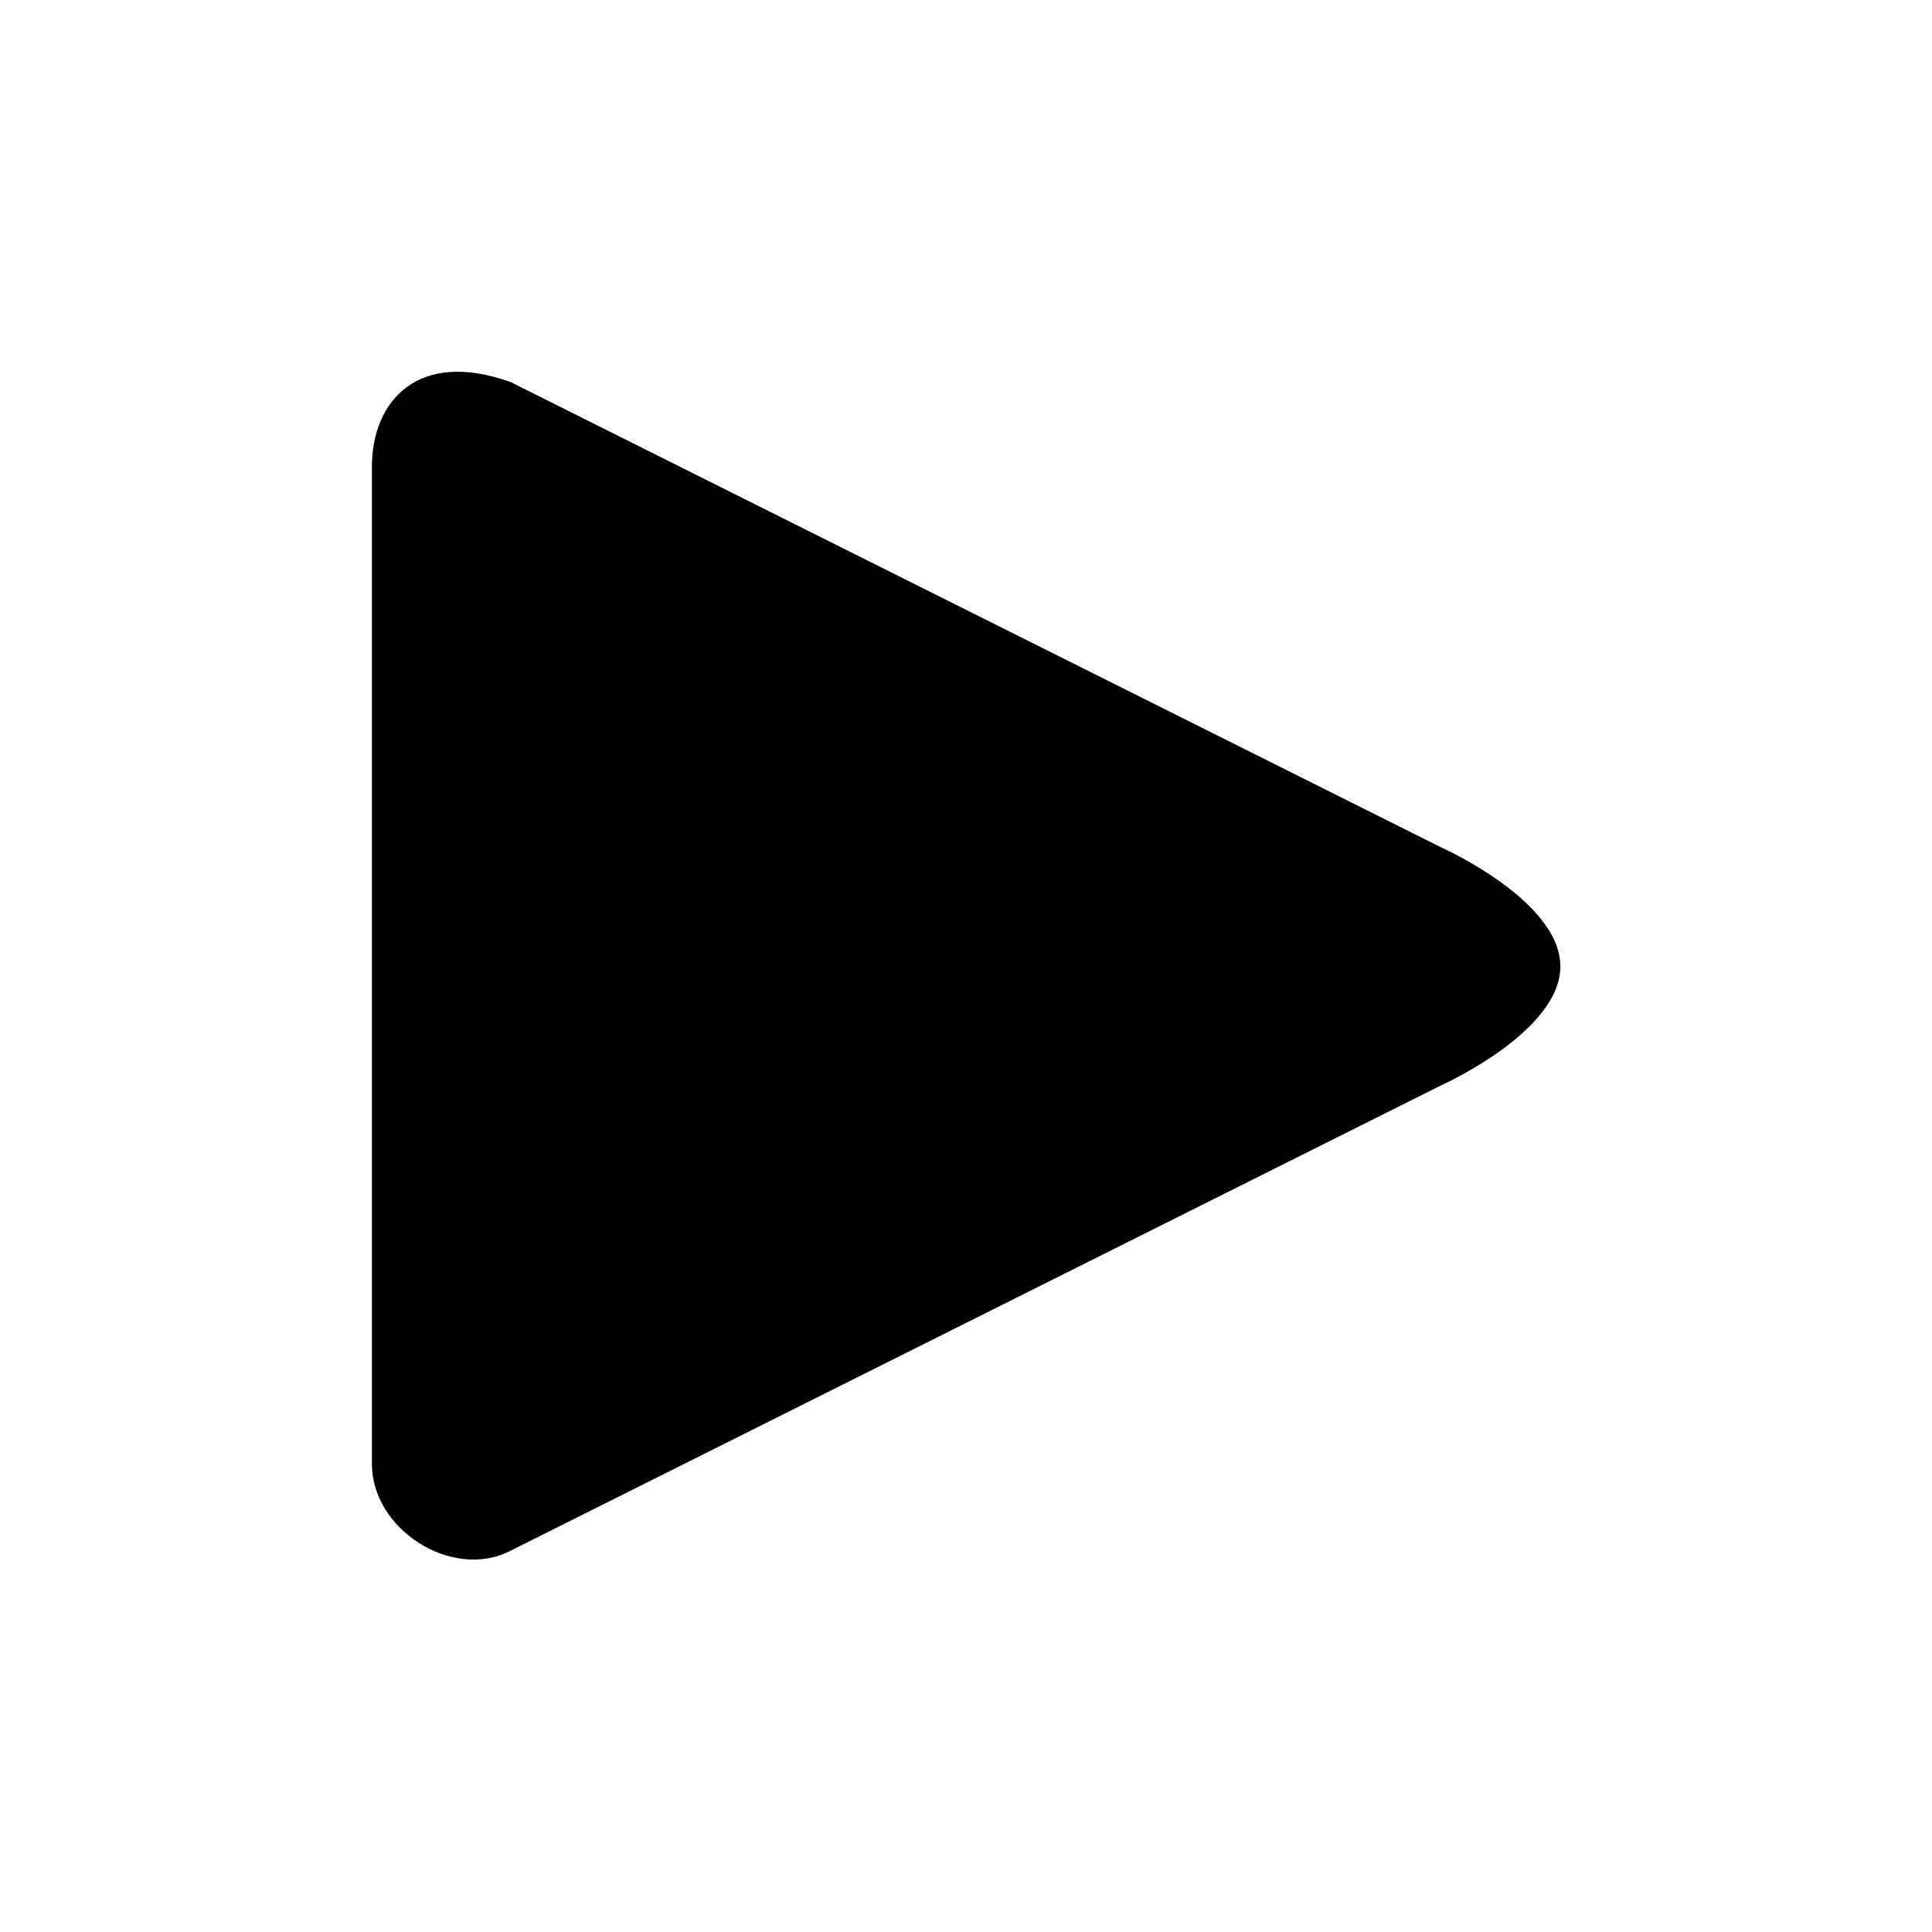
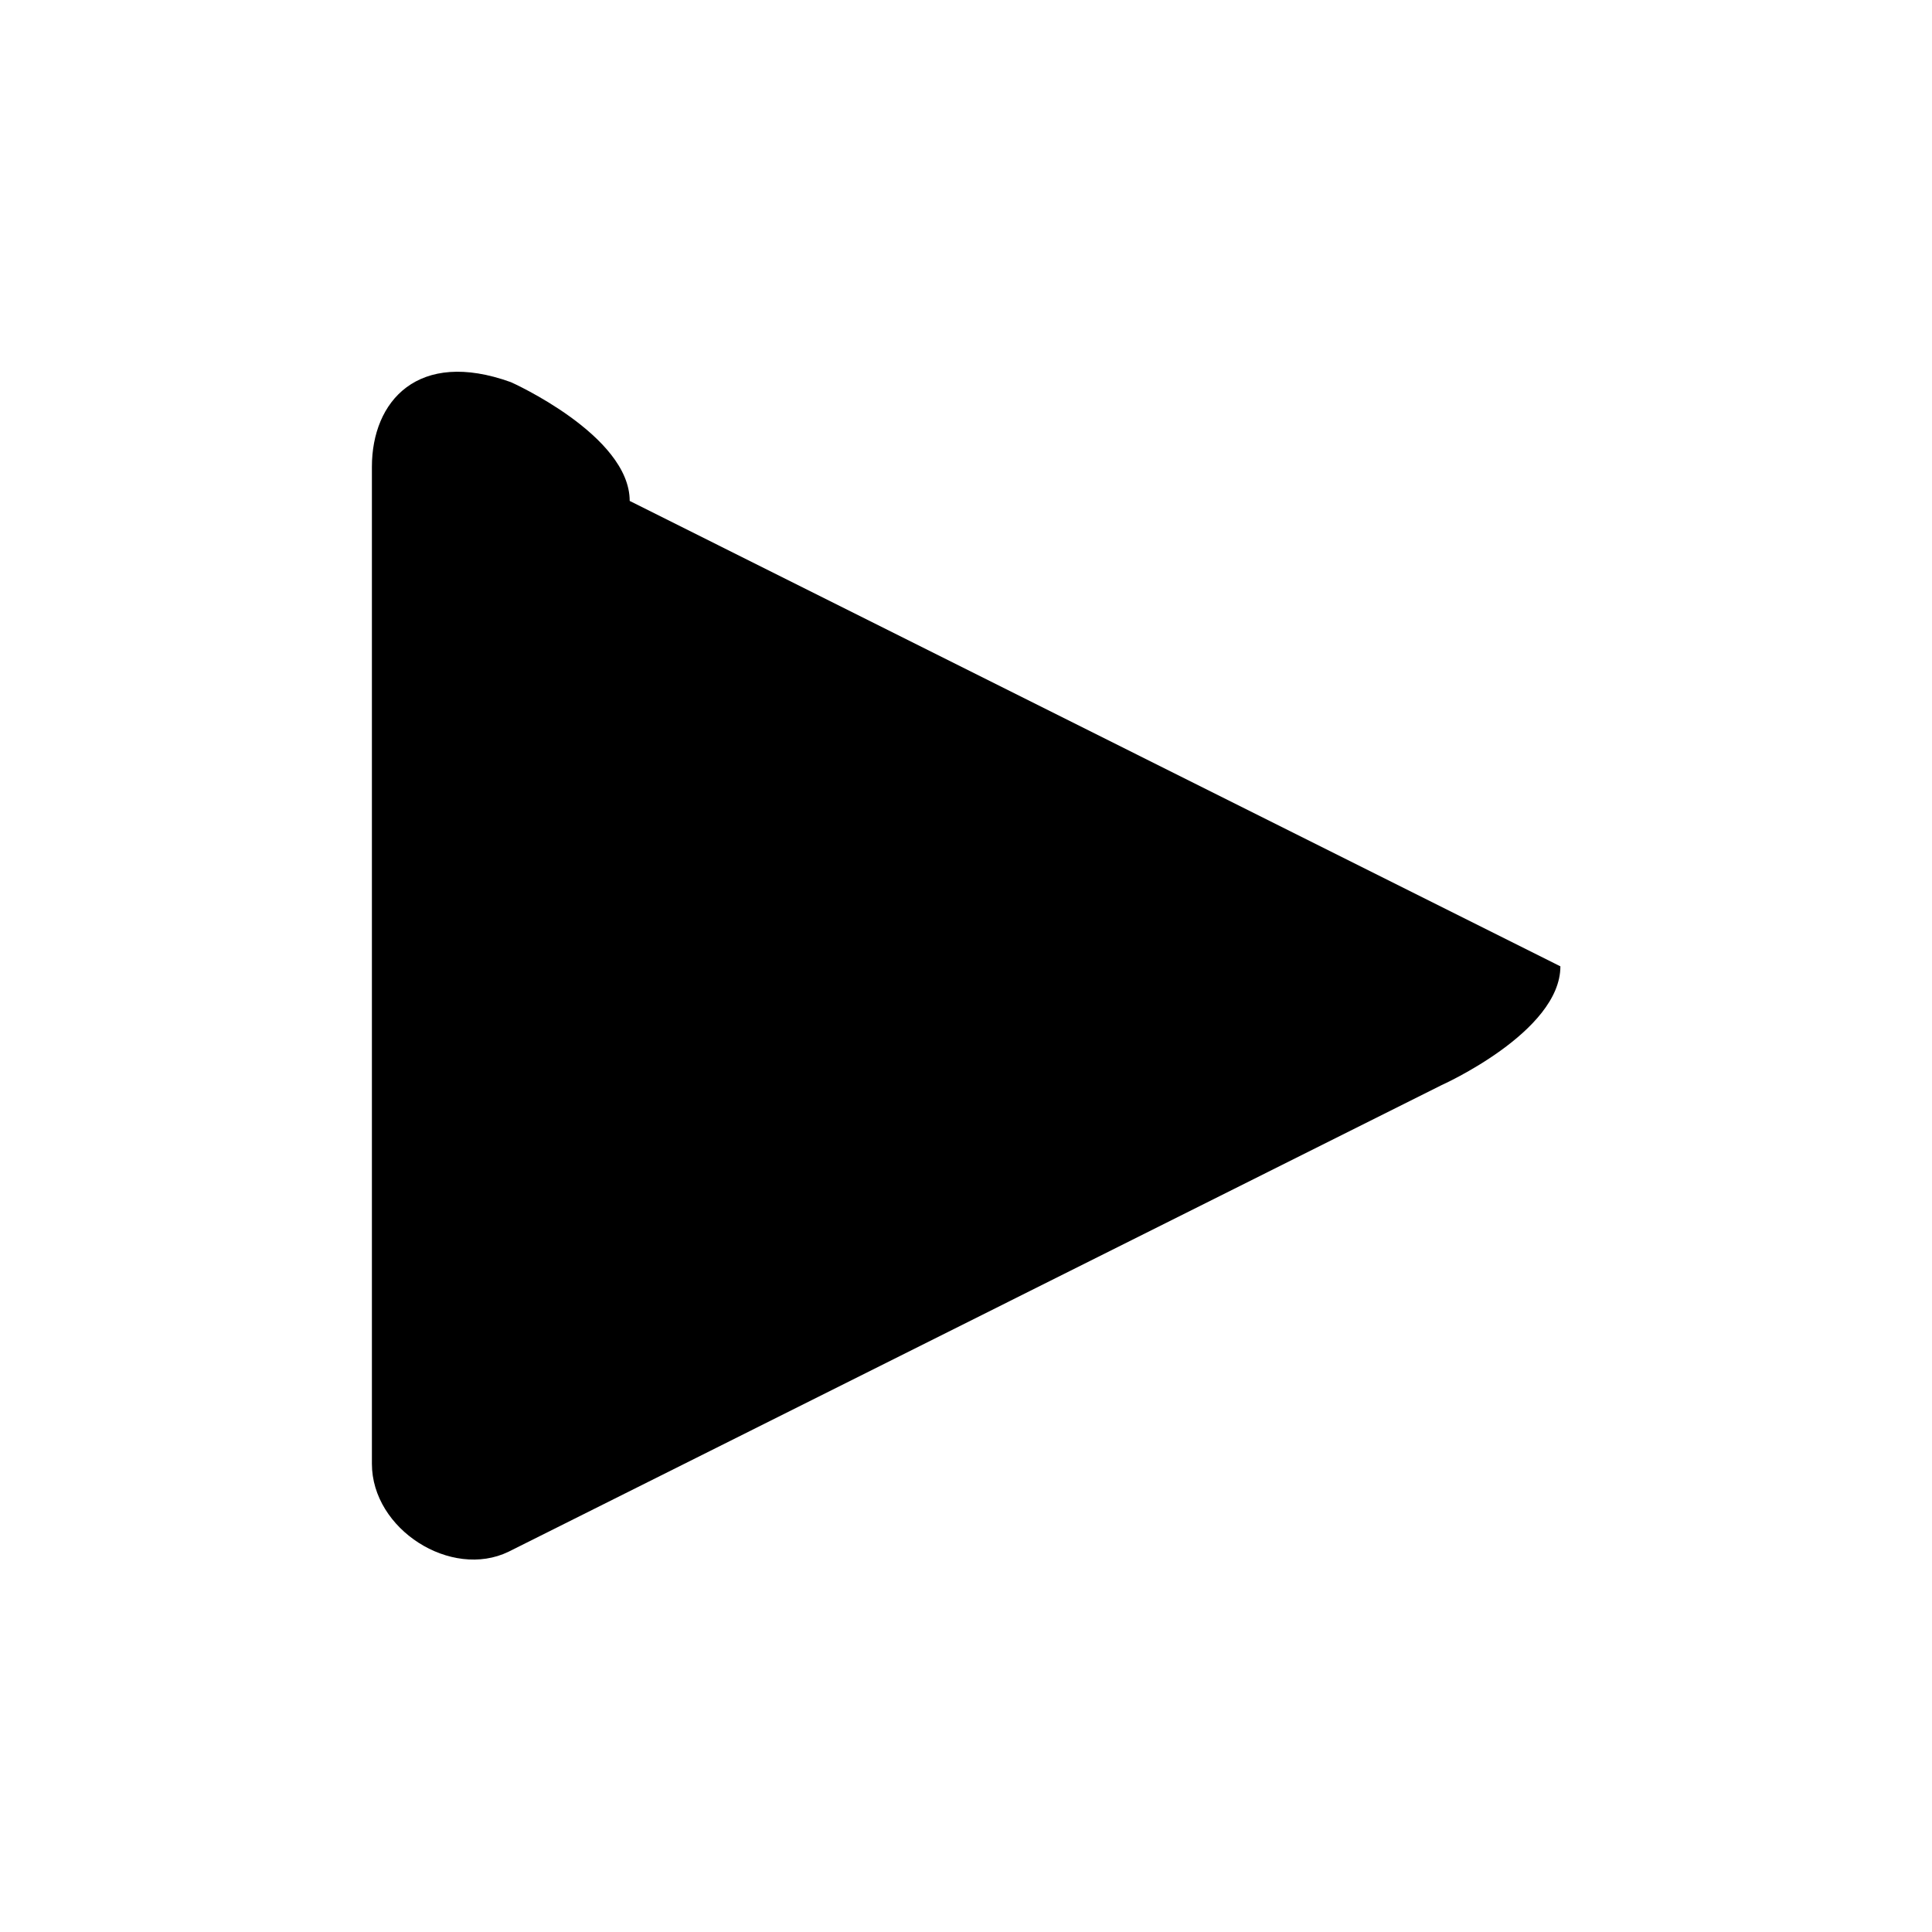
<svg xmlns="http://www.w3.org/2000/svg" fill="#000000" width="800px" height="800px" version="1.1" viewBox="144 144 512 512">
-   <path d="m557.52 400.09c0 17.398-31.504 31.488-31.504 31.488l-247.23 123.64c-15.242 7.383-36.227-5.902-36.227-23.301v-264.2c0-17.414 12.203-31.316 36.809-22.449l246.64 123.34c0.004-0.02 31.508 14.07 31.508 31.484z" />
+   <path d="m557.52 400.09c0 17.398-31.504 31.488-31.504 31.488l-247.23 123.64c-15.242 7.383-36.227-5.902-36.227-23.301v-264.2c0-17.414 12.203-31.316 36.809-22.449c0.004-0.02 31.508 14.07 31.508 31.484z" />
</svg>